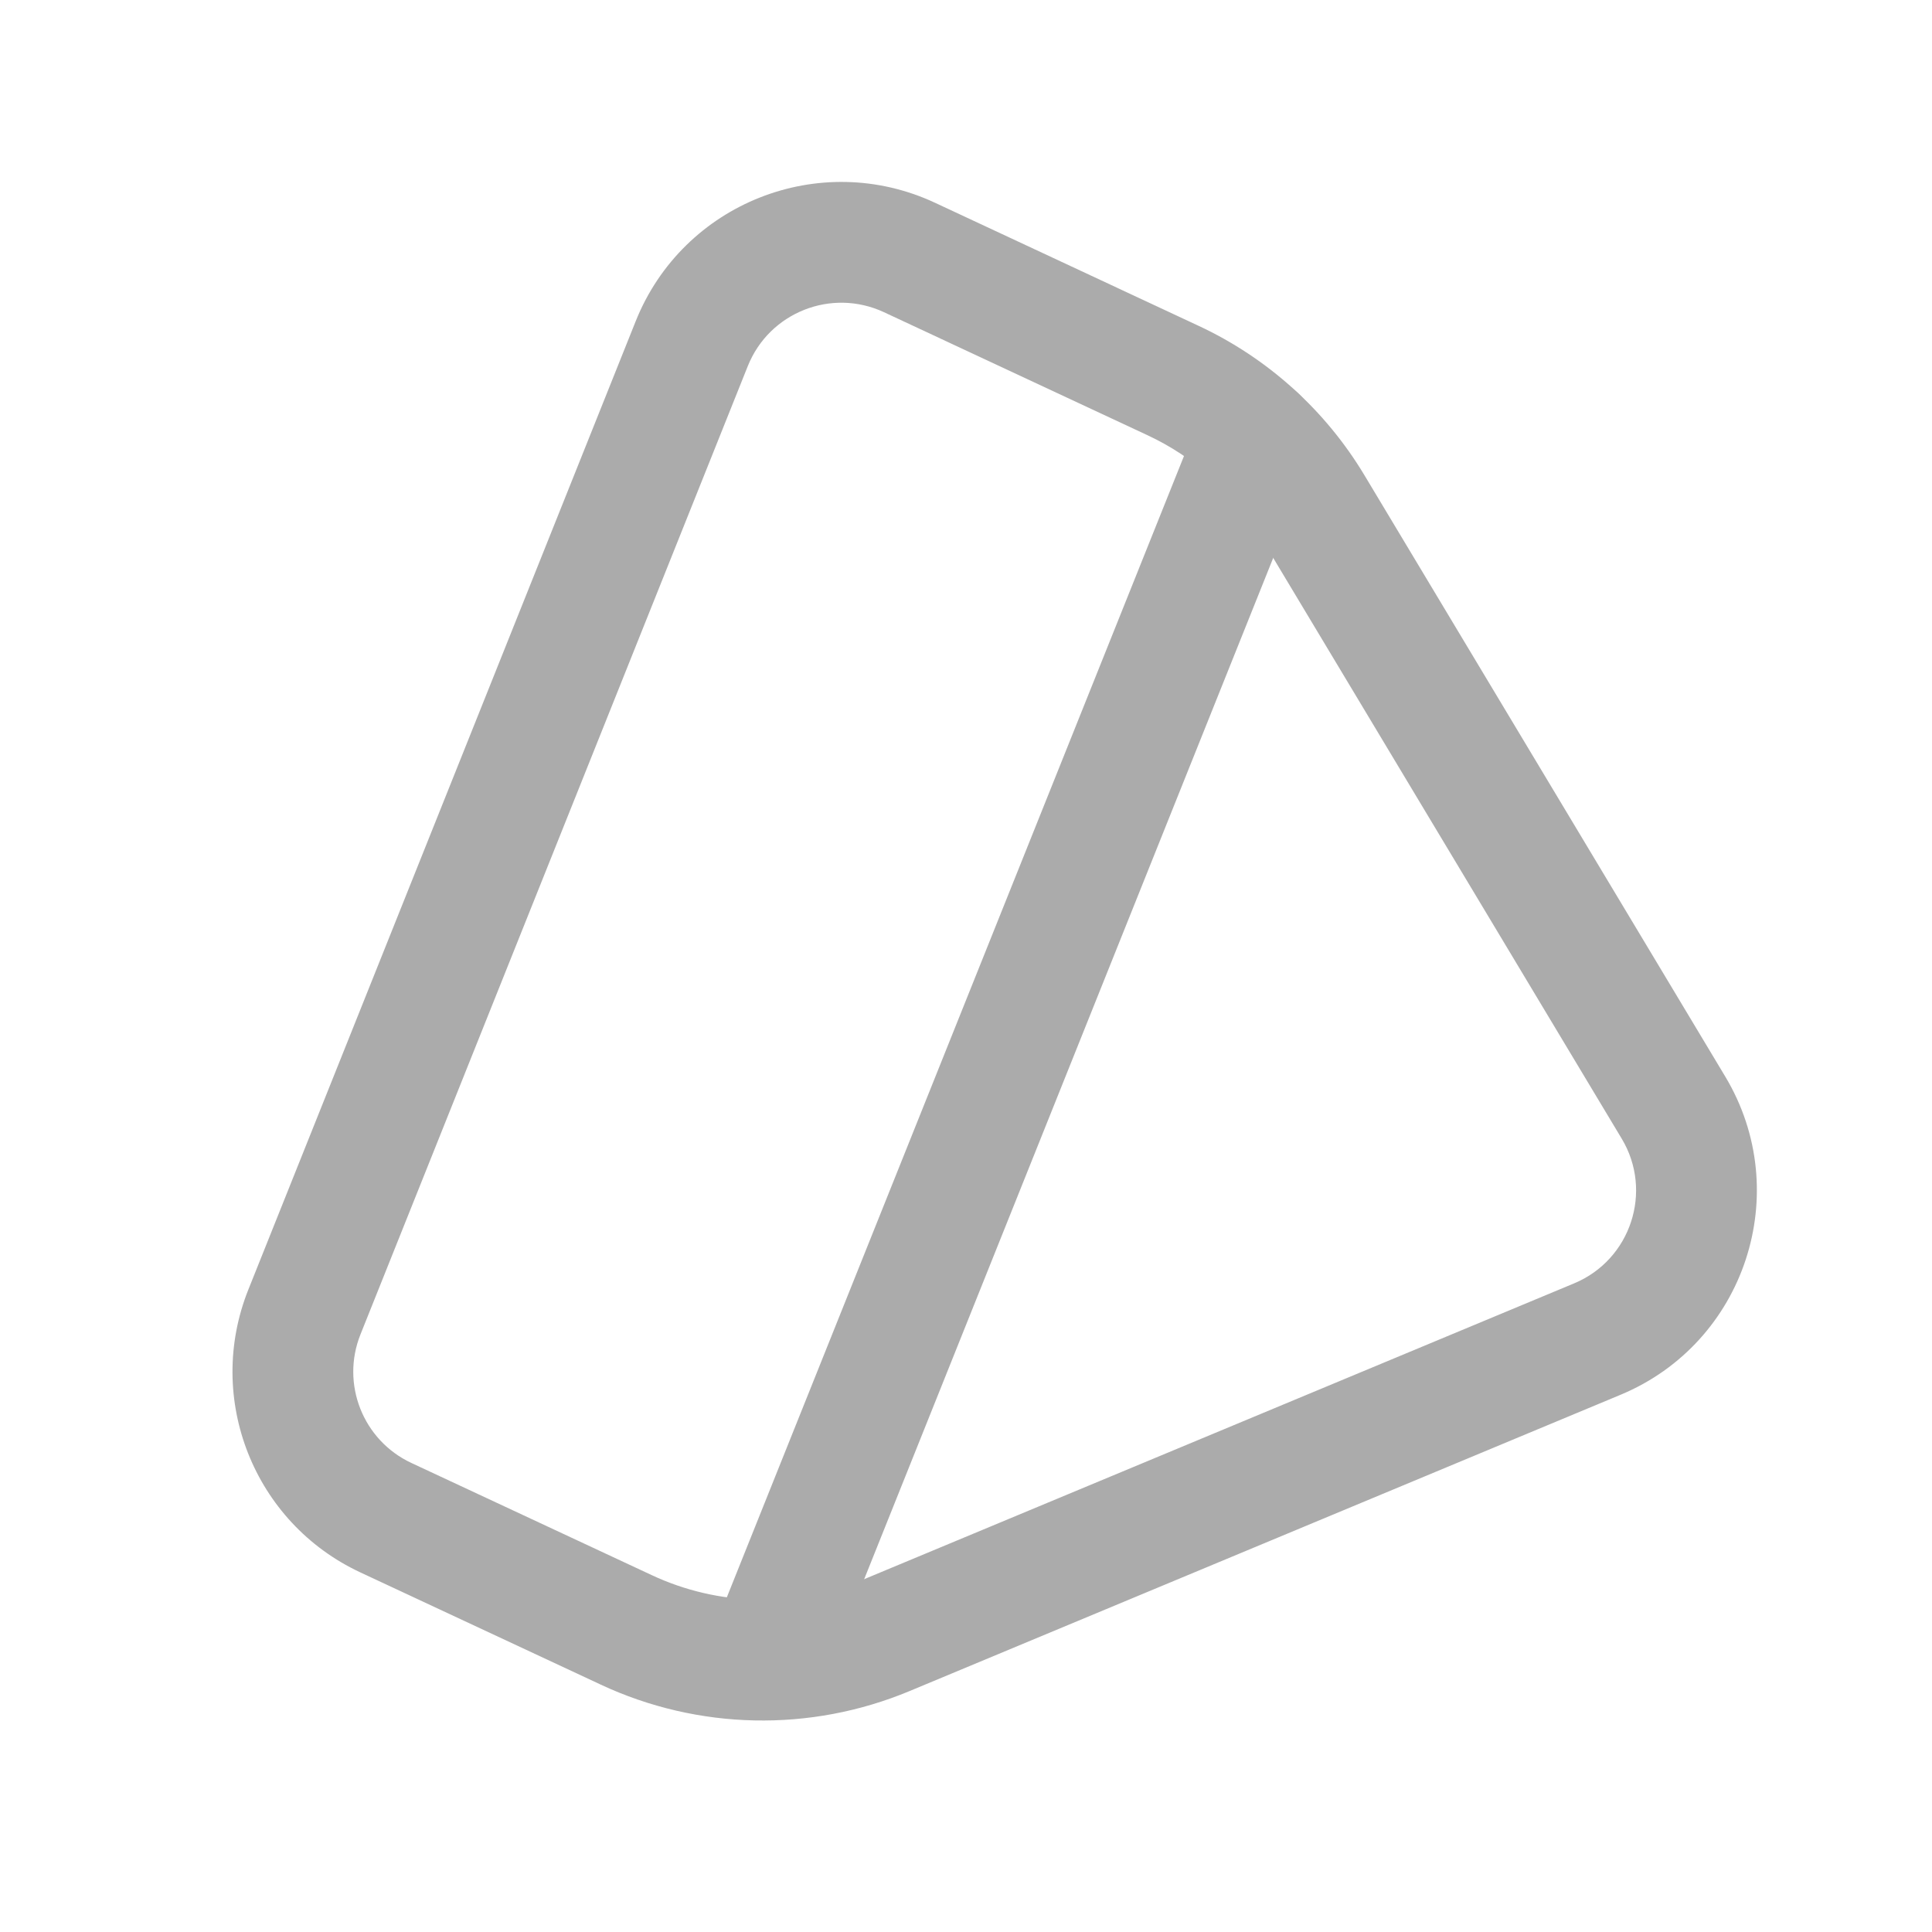
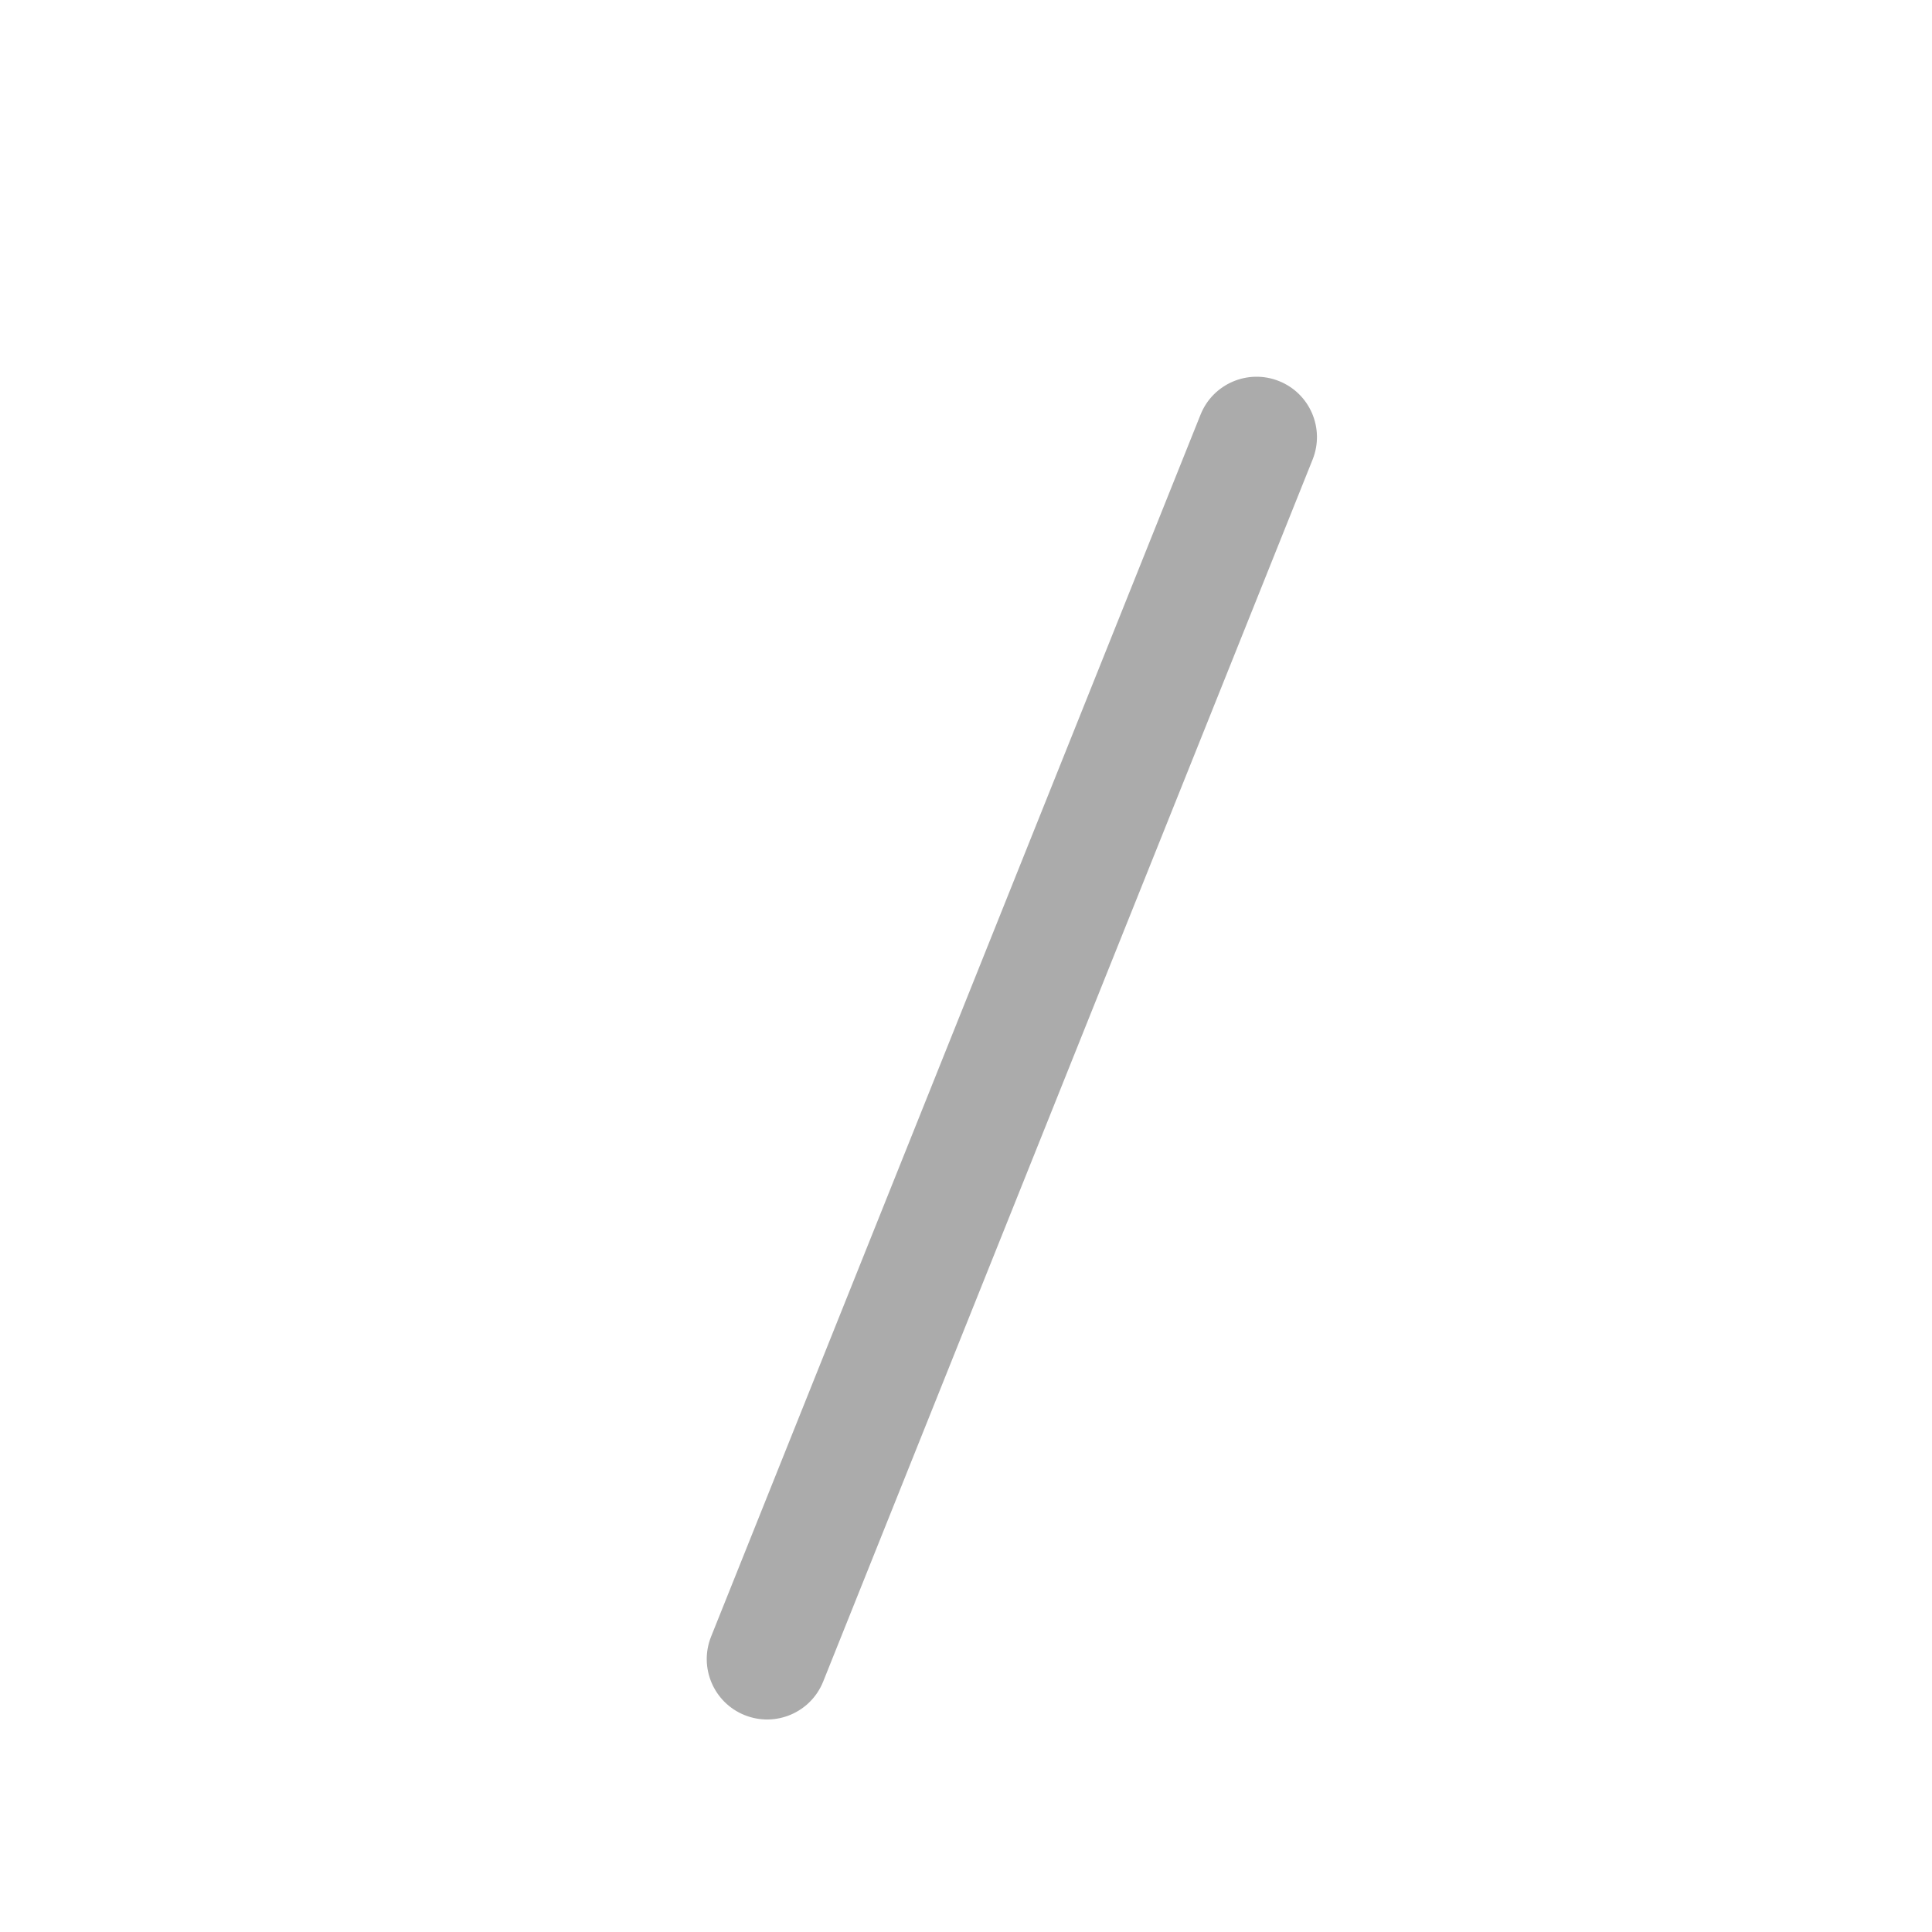
<svg xmlns="http://www.w3.org/2000/svg" width="40" height="40" viewBox="0 0 40 40" fill="none">
-   <path fill-rule="evenodd" clip-rule="evenodd" d="M15.483 7.578L7.463 27.628C7.053 28.653 7.515 29.821 8.517 30.289L13.495 32.612C14.875 33.257 16.463 33.291 17.868 32.705L32.592 26.57C33.764 26.081 34.23 24.665 33.576 23.575L26.109 11.132C25.554 10.205 24.735 9.466 23.756 9.01L18.3 6.463C17.215 5.958 15.928 6.467 15.483 7.578ZM33.553 28.877L18.831 35.012C16.776 35.869 14.454 35.82 12.437 34.878L7.459 32.554C5.257 31.526 4.239 28.957 5.142 26.699L13.162 6.649C14.141 4.204 16.971 3.086 19.356 4.197L24.812 6.744C26.244 7.411 27.442 8.492 28.253 9.845L35.719 22.288C37.158 24.685 36.134 27.802 33.553 28.877Z" fill="#ABABAB" />
-   <path fill-rule="evenodd" clip-rule="evenodd" d="M26.481 7.89C27.122 8.146 27.433 8.874 27.176 9.515L17.043 34.815C16.786 35.456 16.059 35.767 15.418 35.51C14.777 35.254 14.466 34.526 14.722 33.885L24.856 8.585C25.112 7.944 25.84 7.633 26.481 7.89Z" fill="#ABABAB" />
+   <path fill-rule="evenodd" clip-rule="evenodd" d="M26.481 7.89C27.122 8.146 27.433 8.874 27.176 9.515L17.043 34.815C16.786 35.456 16.059 35.767 15.418 35.51C14.777 35.254 14.466 34.526 14.722 33.885L24.856 8.585C25.112 7.944 25.84 7.633 26.481 7.89" fill="#ABABAB" />
</svg>